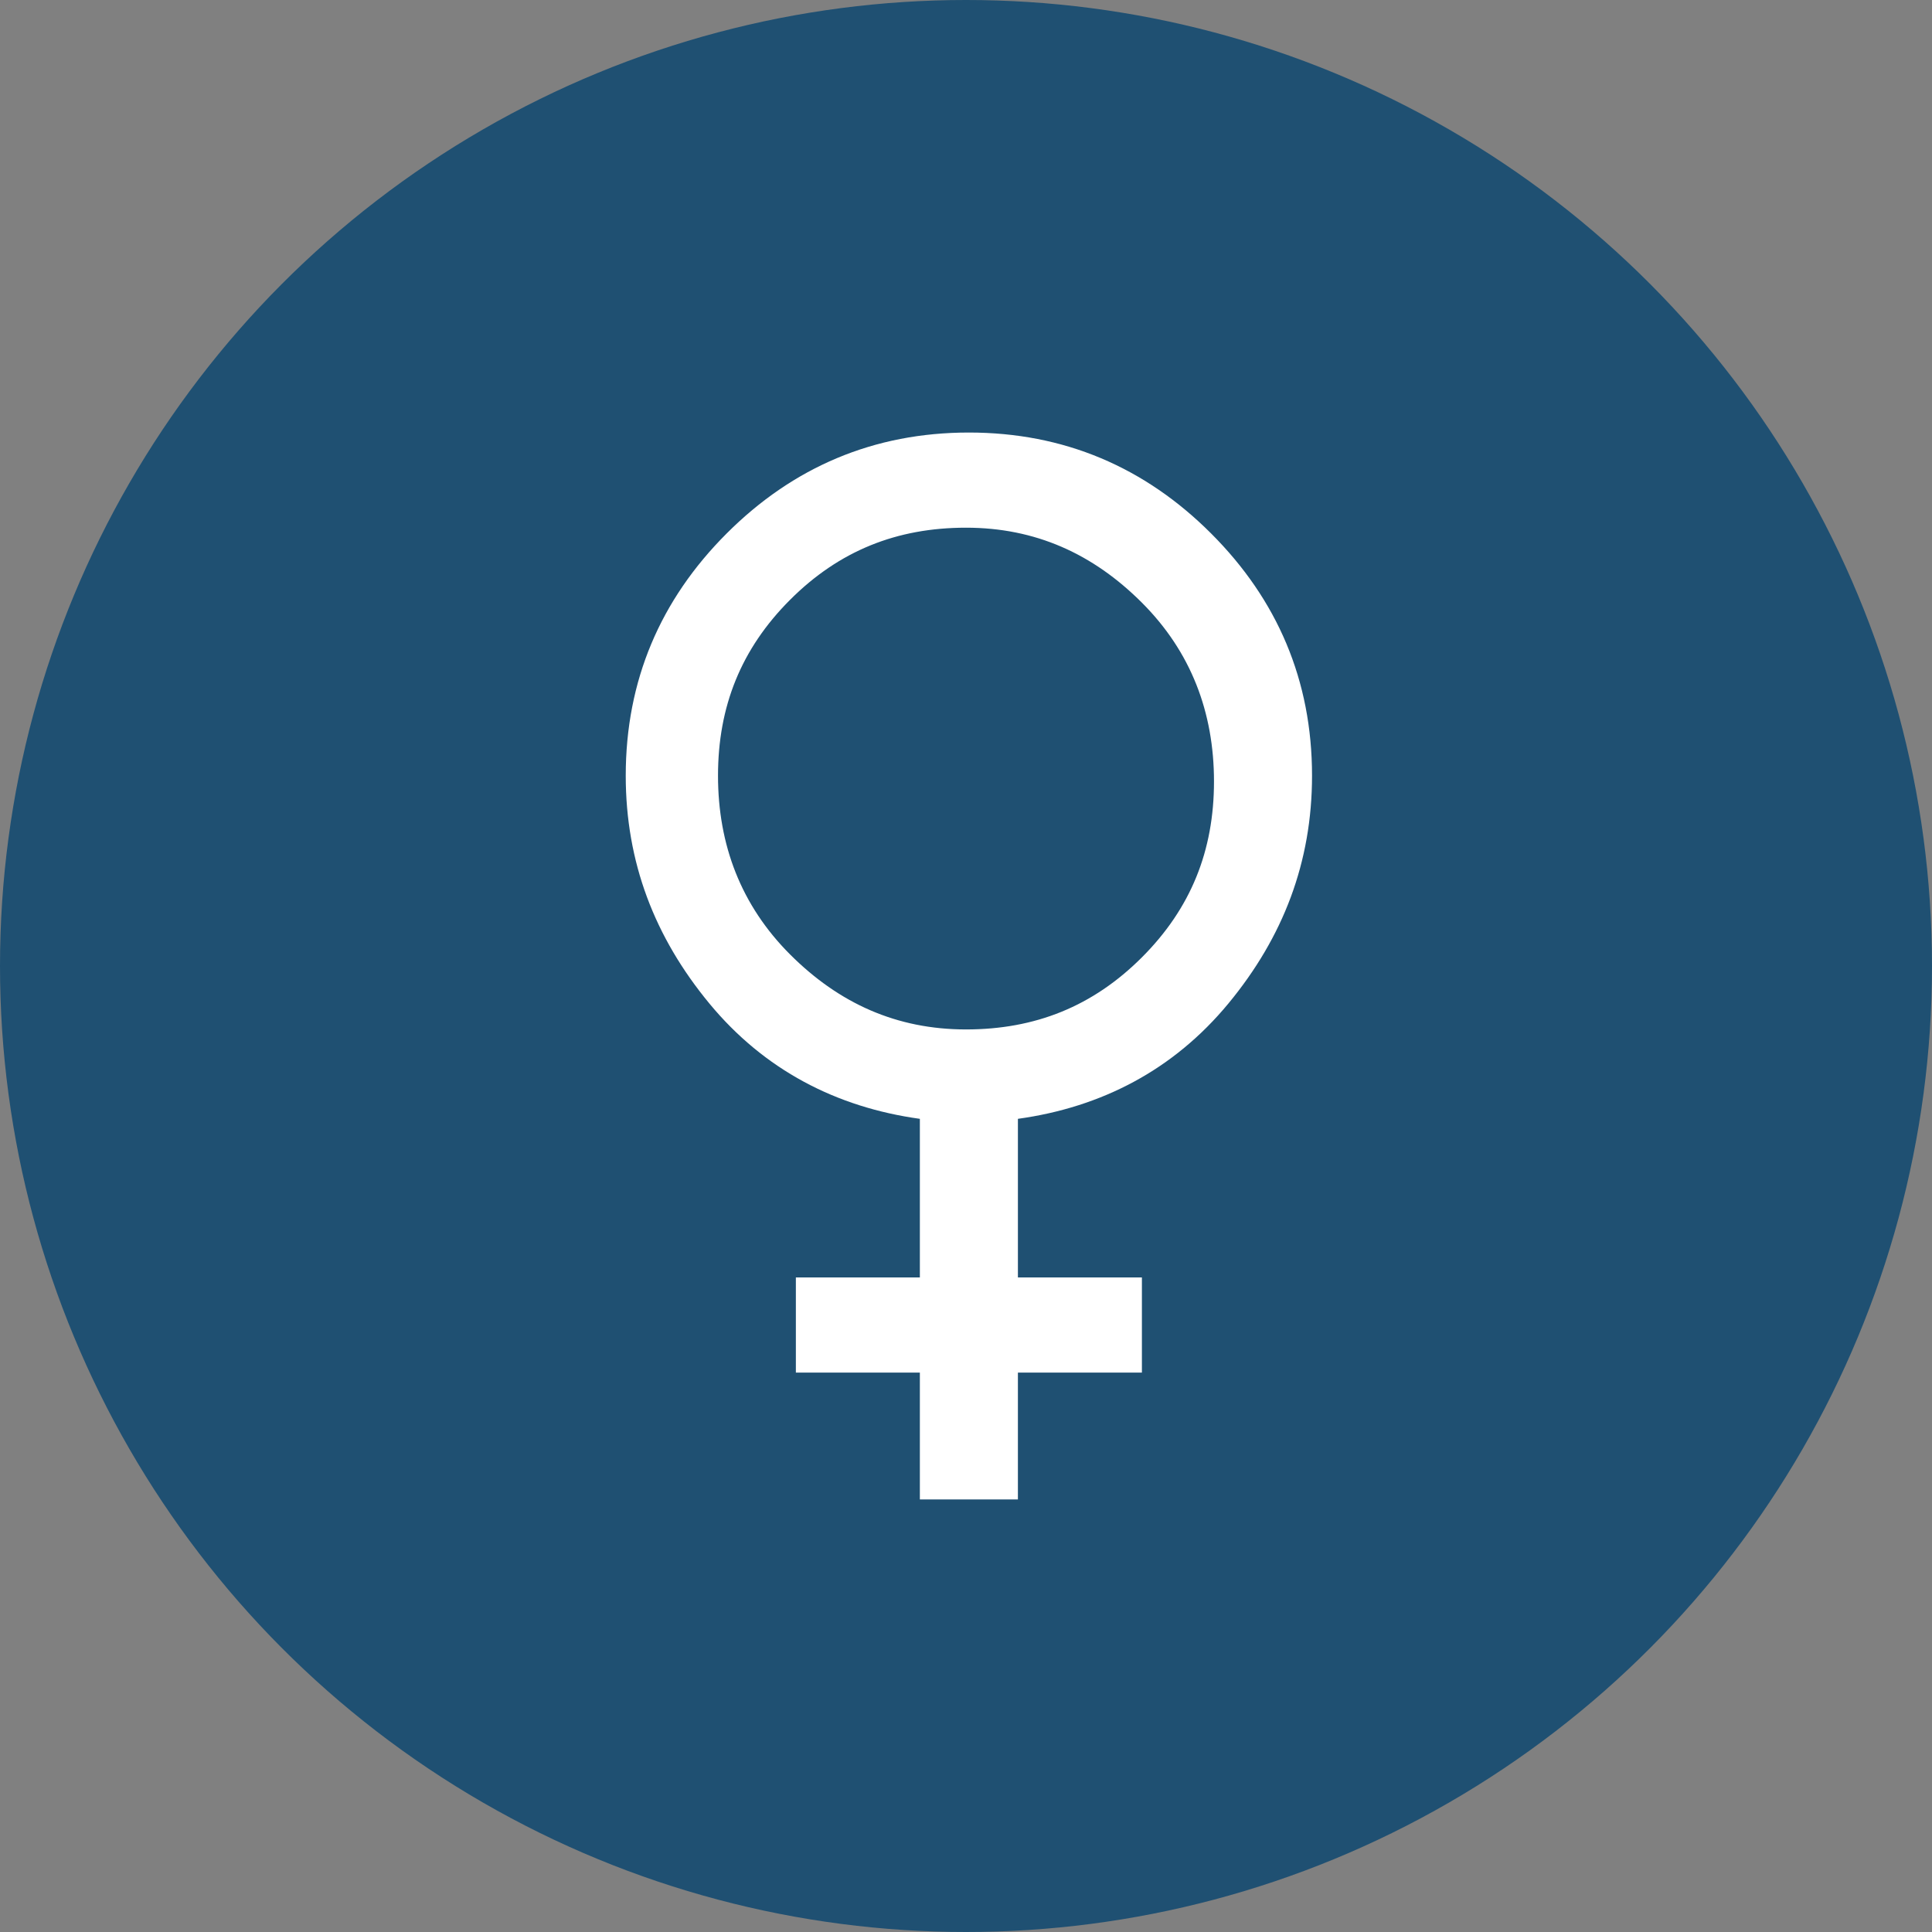
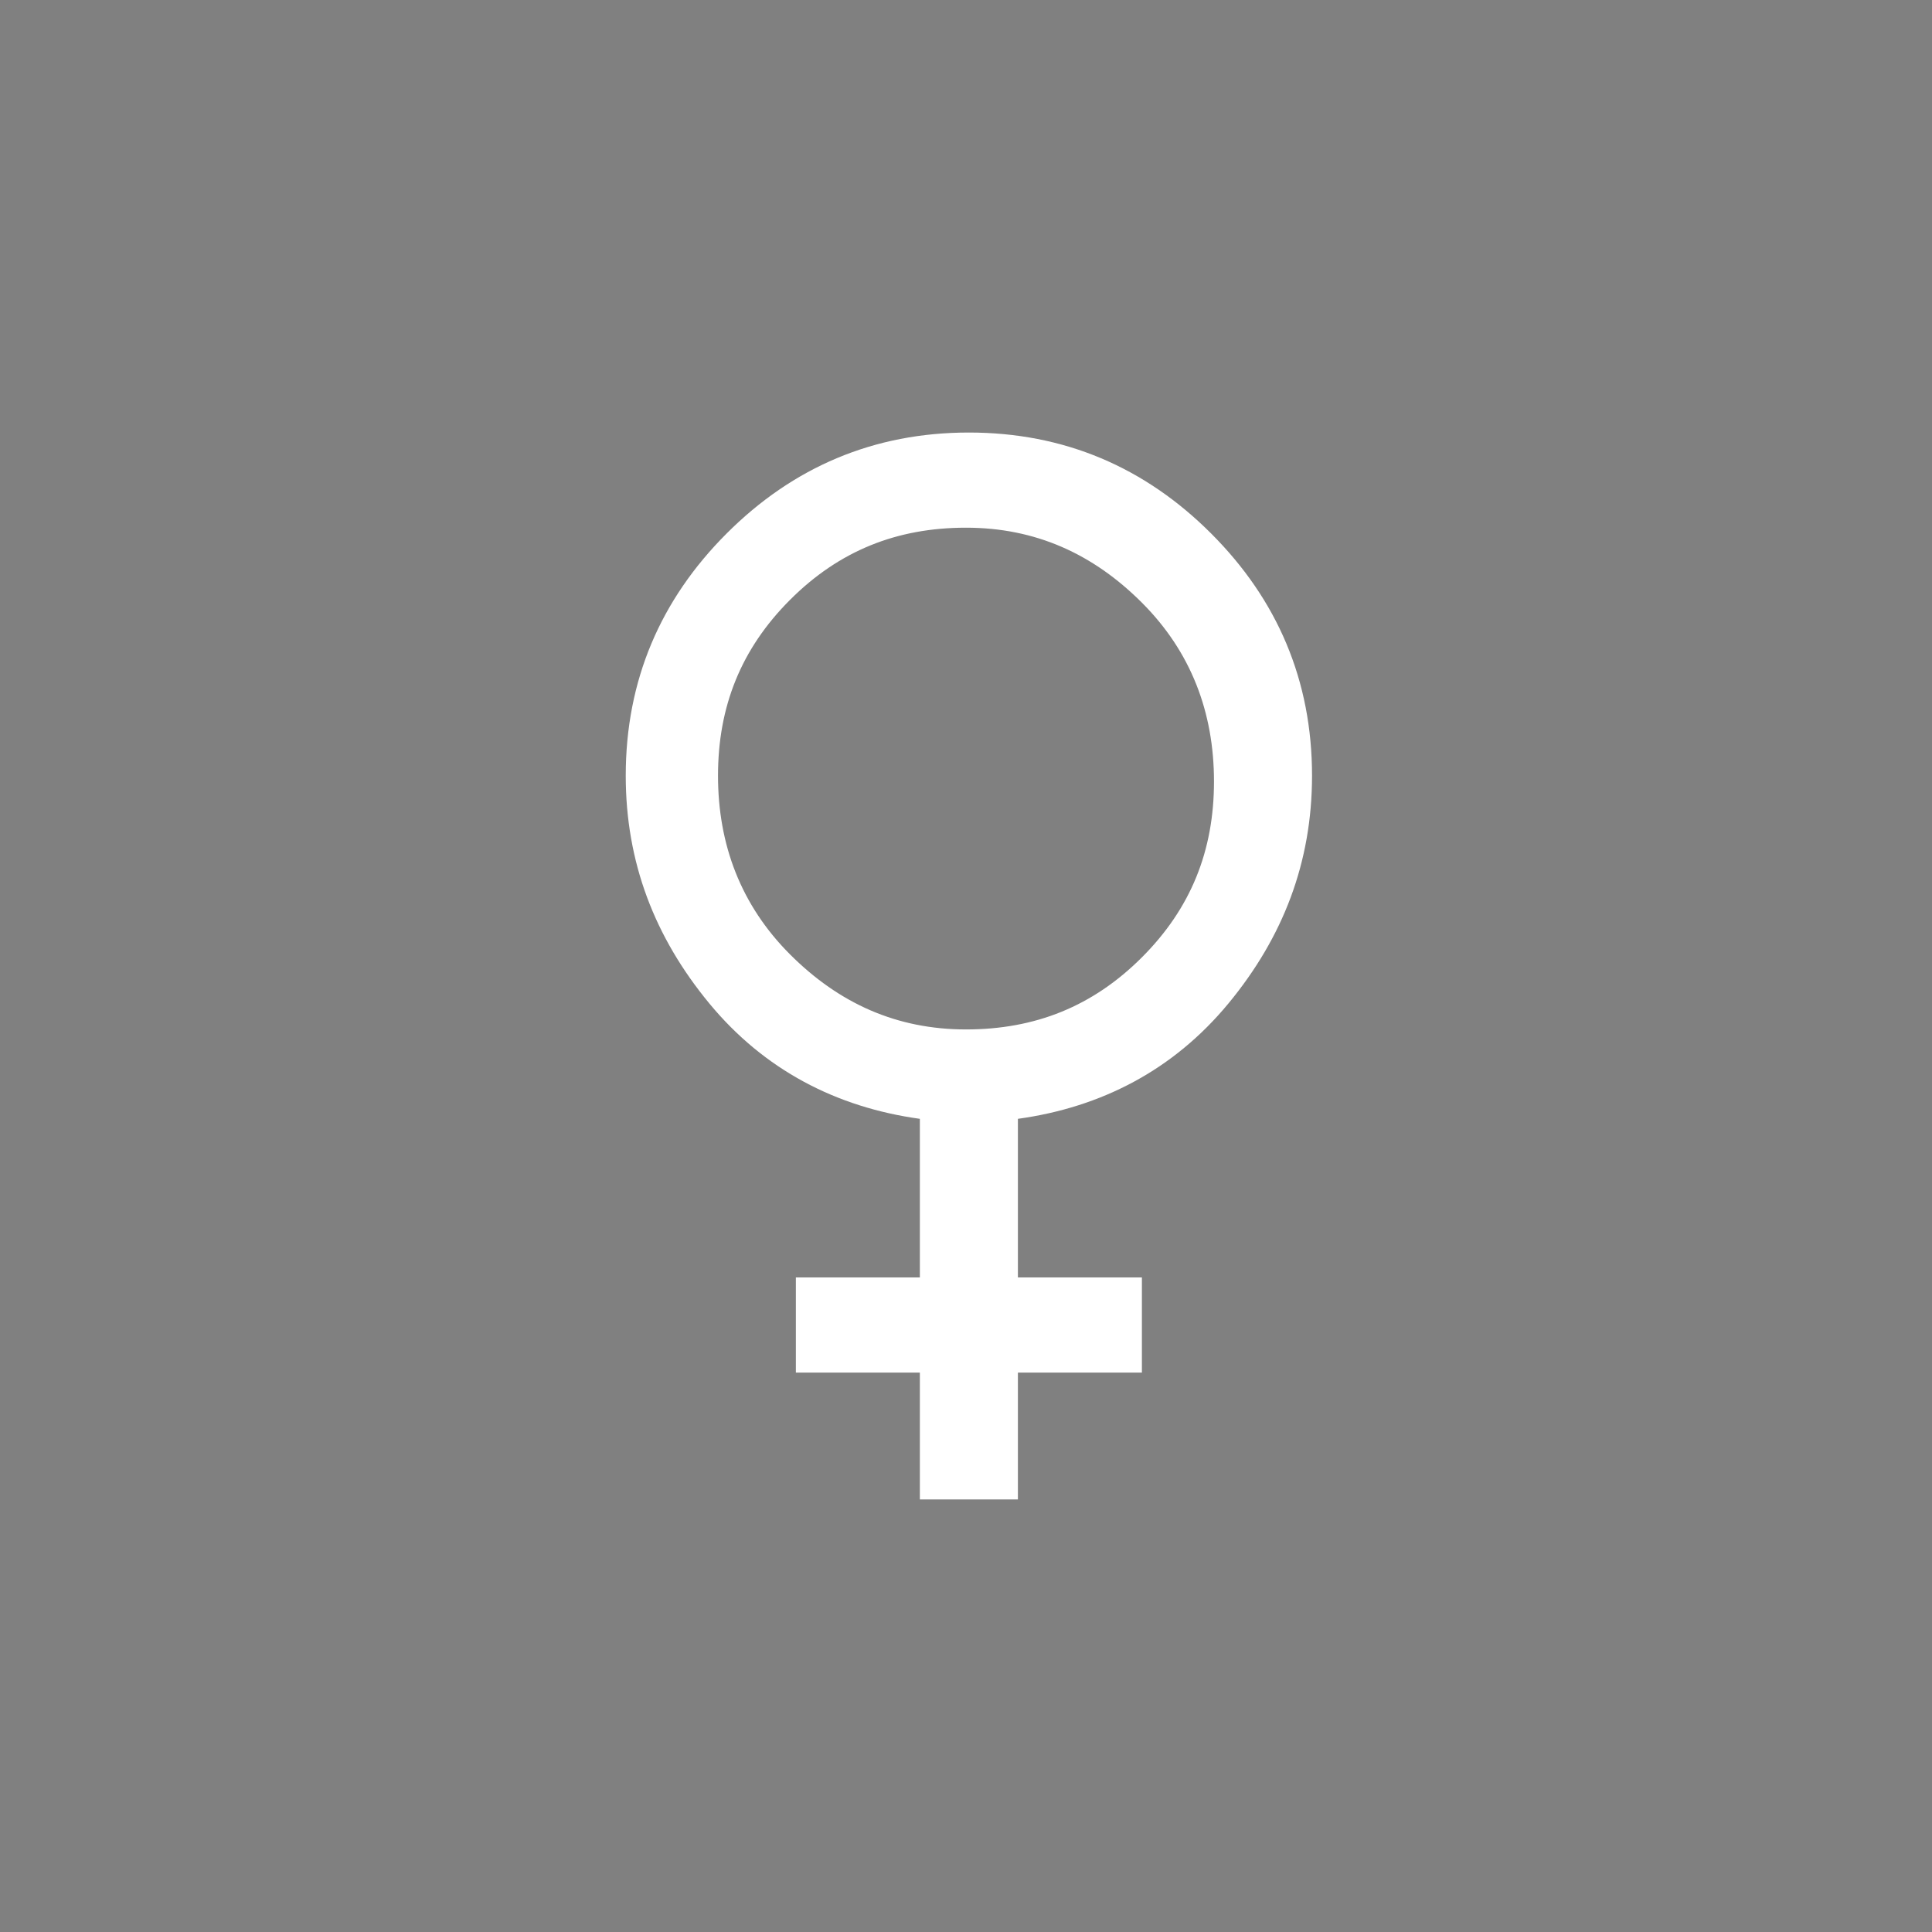
<svg xmlns="http://www.w3.org/2000/svg" version="1.1" id="Capa_1" x="0px" y="0px" viewBox="0 0 67 67" style="enable-background:new 0 0 67 67;" xml:space="preserve">
  <rect x="0" y="0" width="67" height="67" fill="#808080" stroke="none" />
  <style type="text/css">
	.st0{fill:#1F5072;}
	.st1{fill:#FFFFFF;}
</style>
-   <circle class="st0" cx="33.5" cy="33.5" r="33.5" />
  <path class="st1" d="M31.9,52v-4.4h-4.3v-3.3h4.3v-5.5c-2.9-0.4-5.4-1.7-7.3-4c-1.9-2.3-2.9-4.9-2.9-7.9c0-3.3,1.2-6.1,3.5-8.4  c2.3-2.3,5.1-3.5,8.4-3.5c3.3,0,6.1,1.2,8.4,3.5c2.3,2.3,3.5,5.1,3.5,8.4c0,3-1,5.6-2.9,7.9c-1.9,2.3-4.4,3.6-7.3,4v5.5h4.3v3.3  h-4.3V52H31.9z M33.5,35.7c2.4,0,4.4-0.8,6.1-2.5c1.7-1.7,2.5-3.7,2.5-6.1c0-2.4-0.8-4.5-2.5-6.2c-1.7-1.7-3.7-2.6-6.1-2.6  c-2.4,0-4.4,0.8-6.1,2.5c-1.7,1.7-2.5,3.7-2.5,6.1c0,2.4,0.8,4.5,2.5,6.2C29.1,34.8,31.1,35.7,33.5,35.7z" />
</svg>